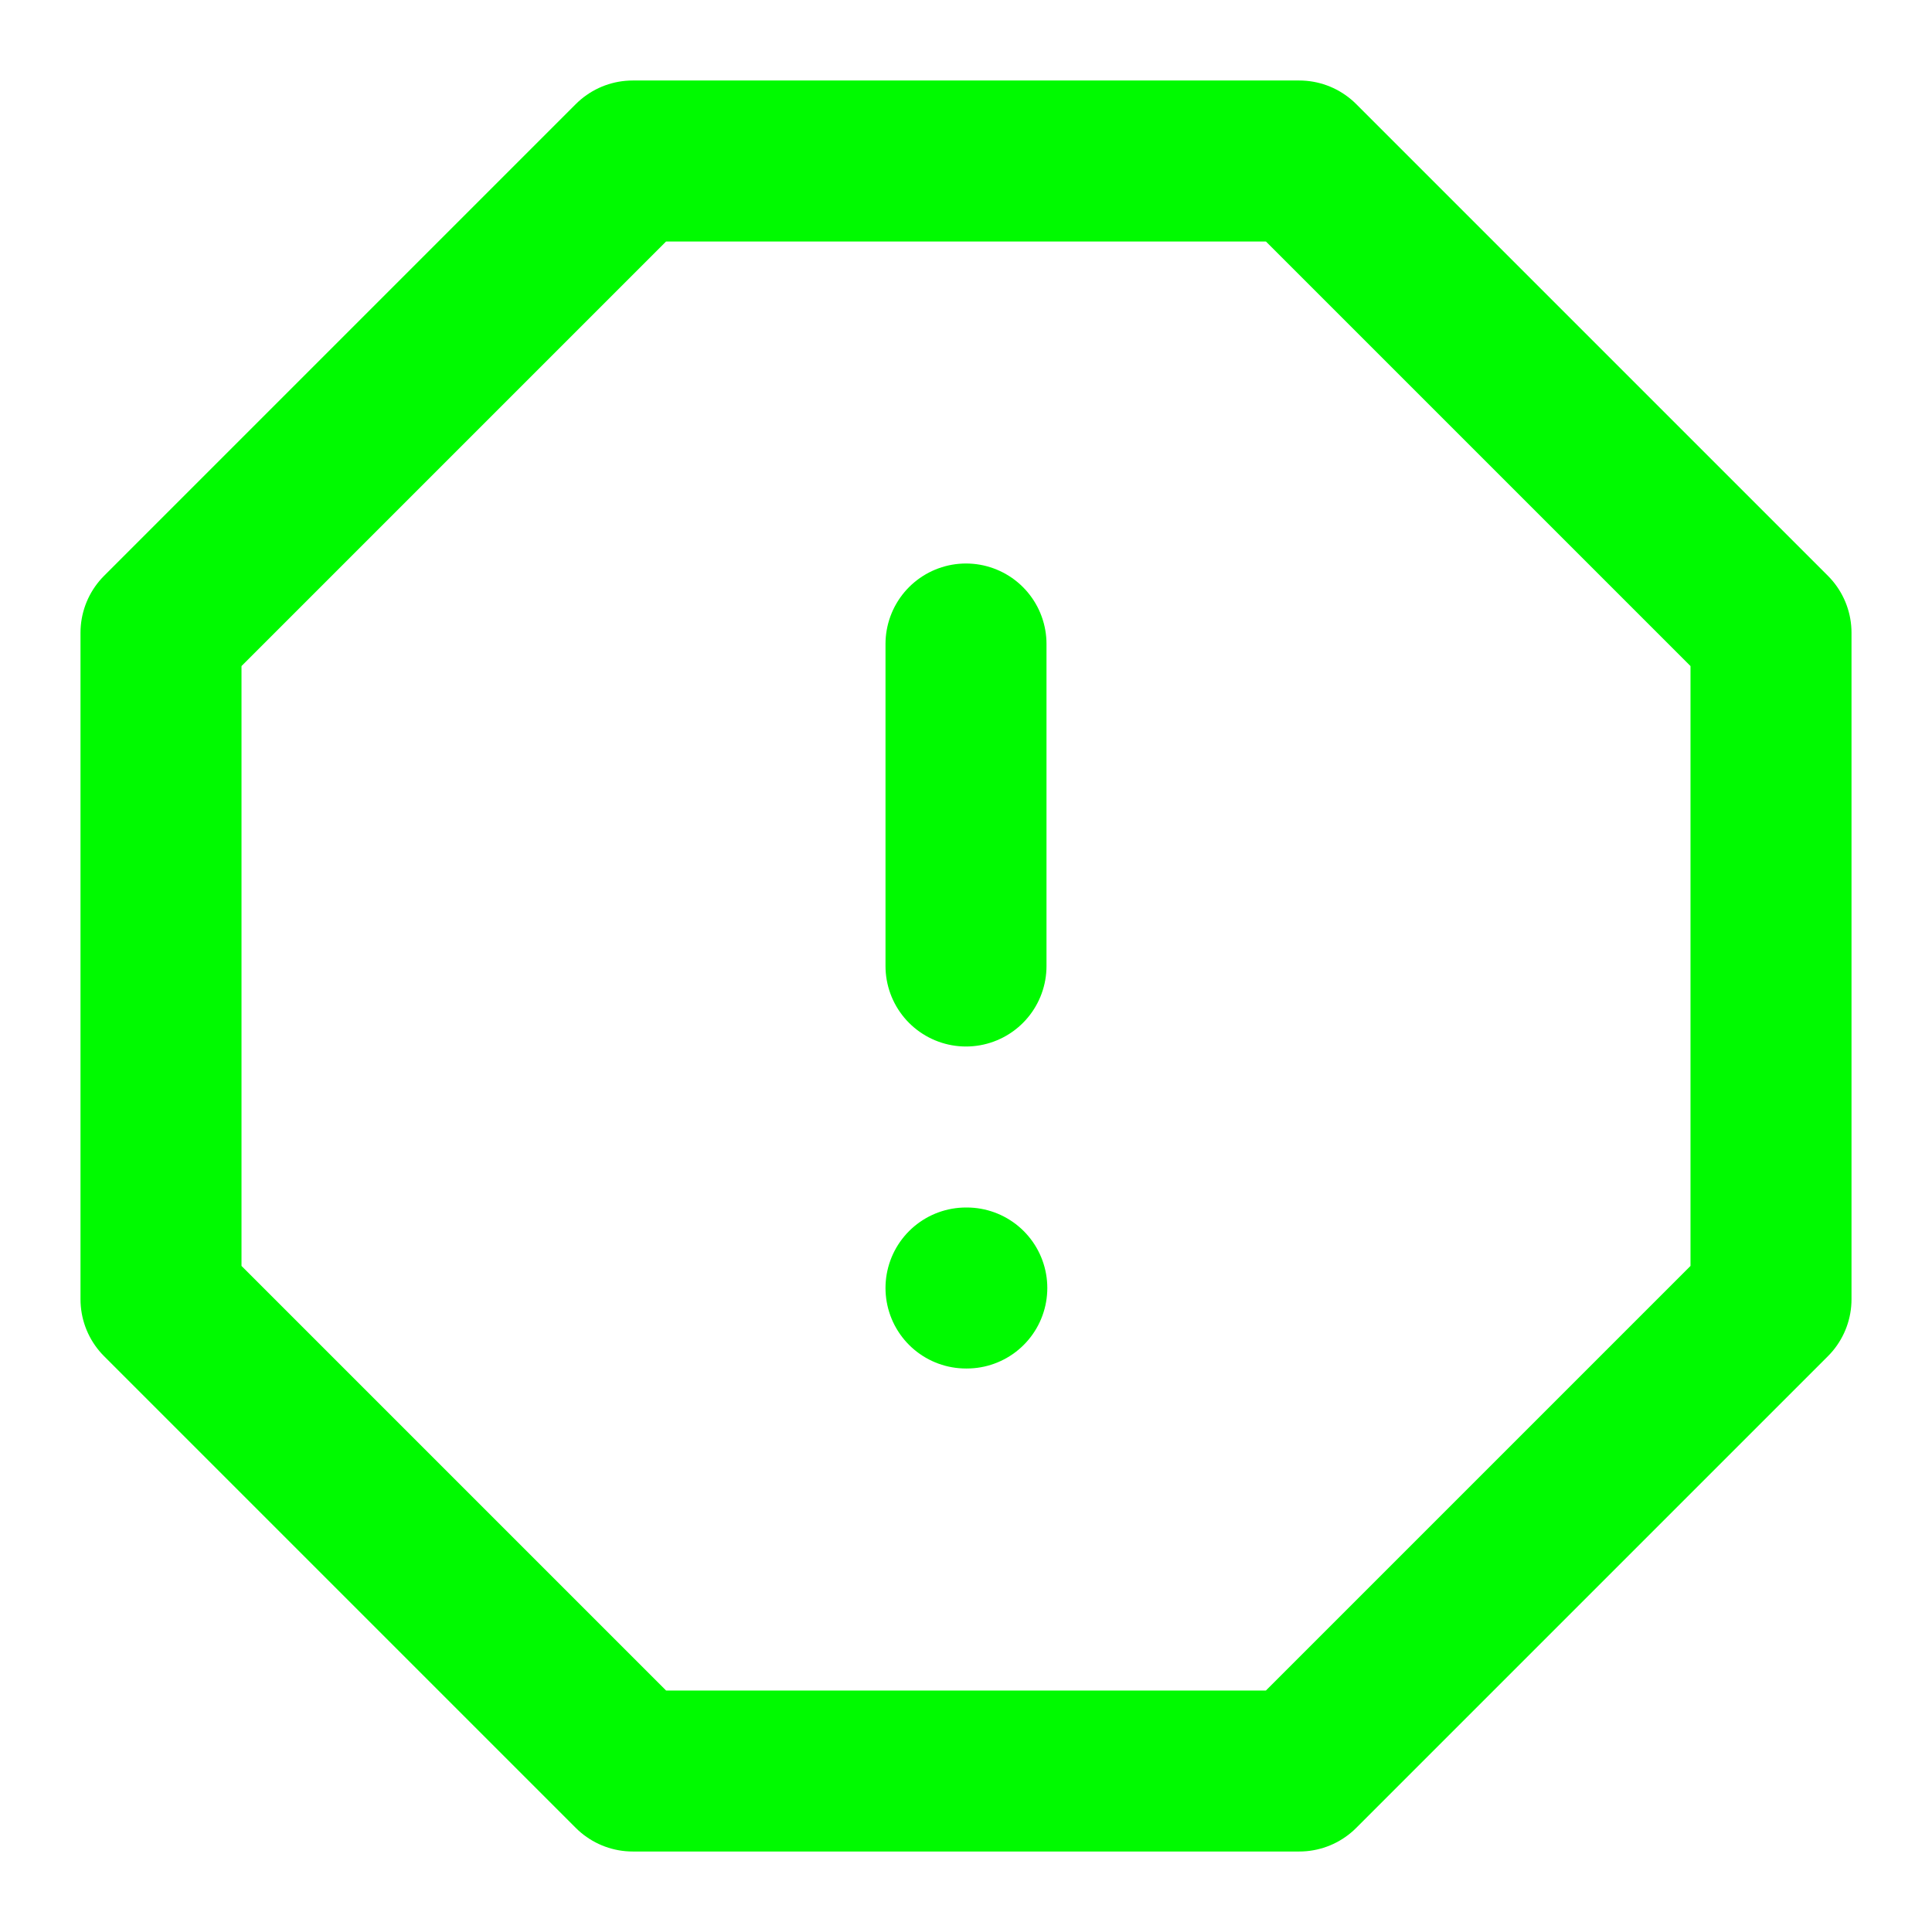
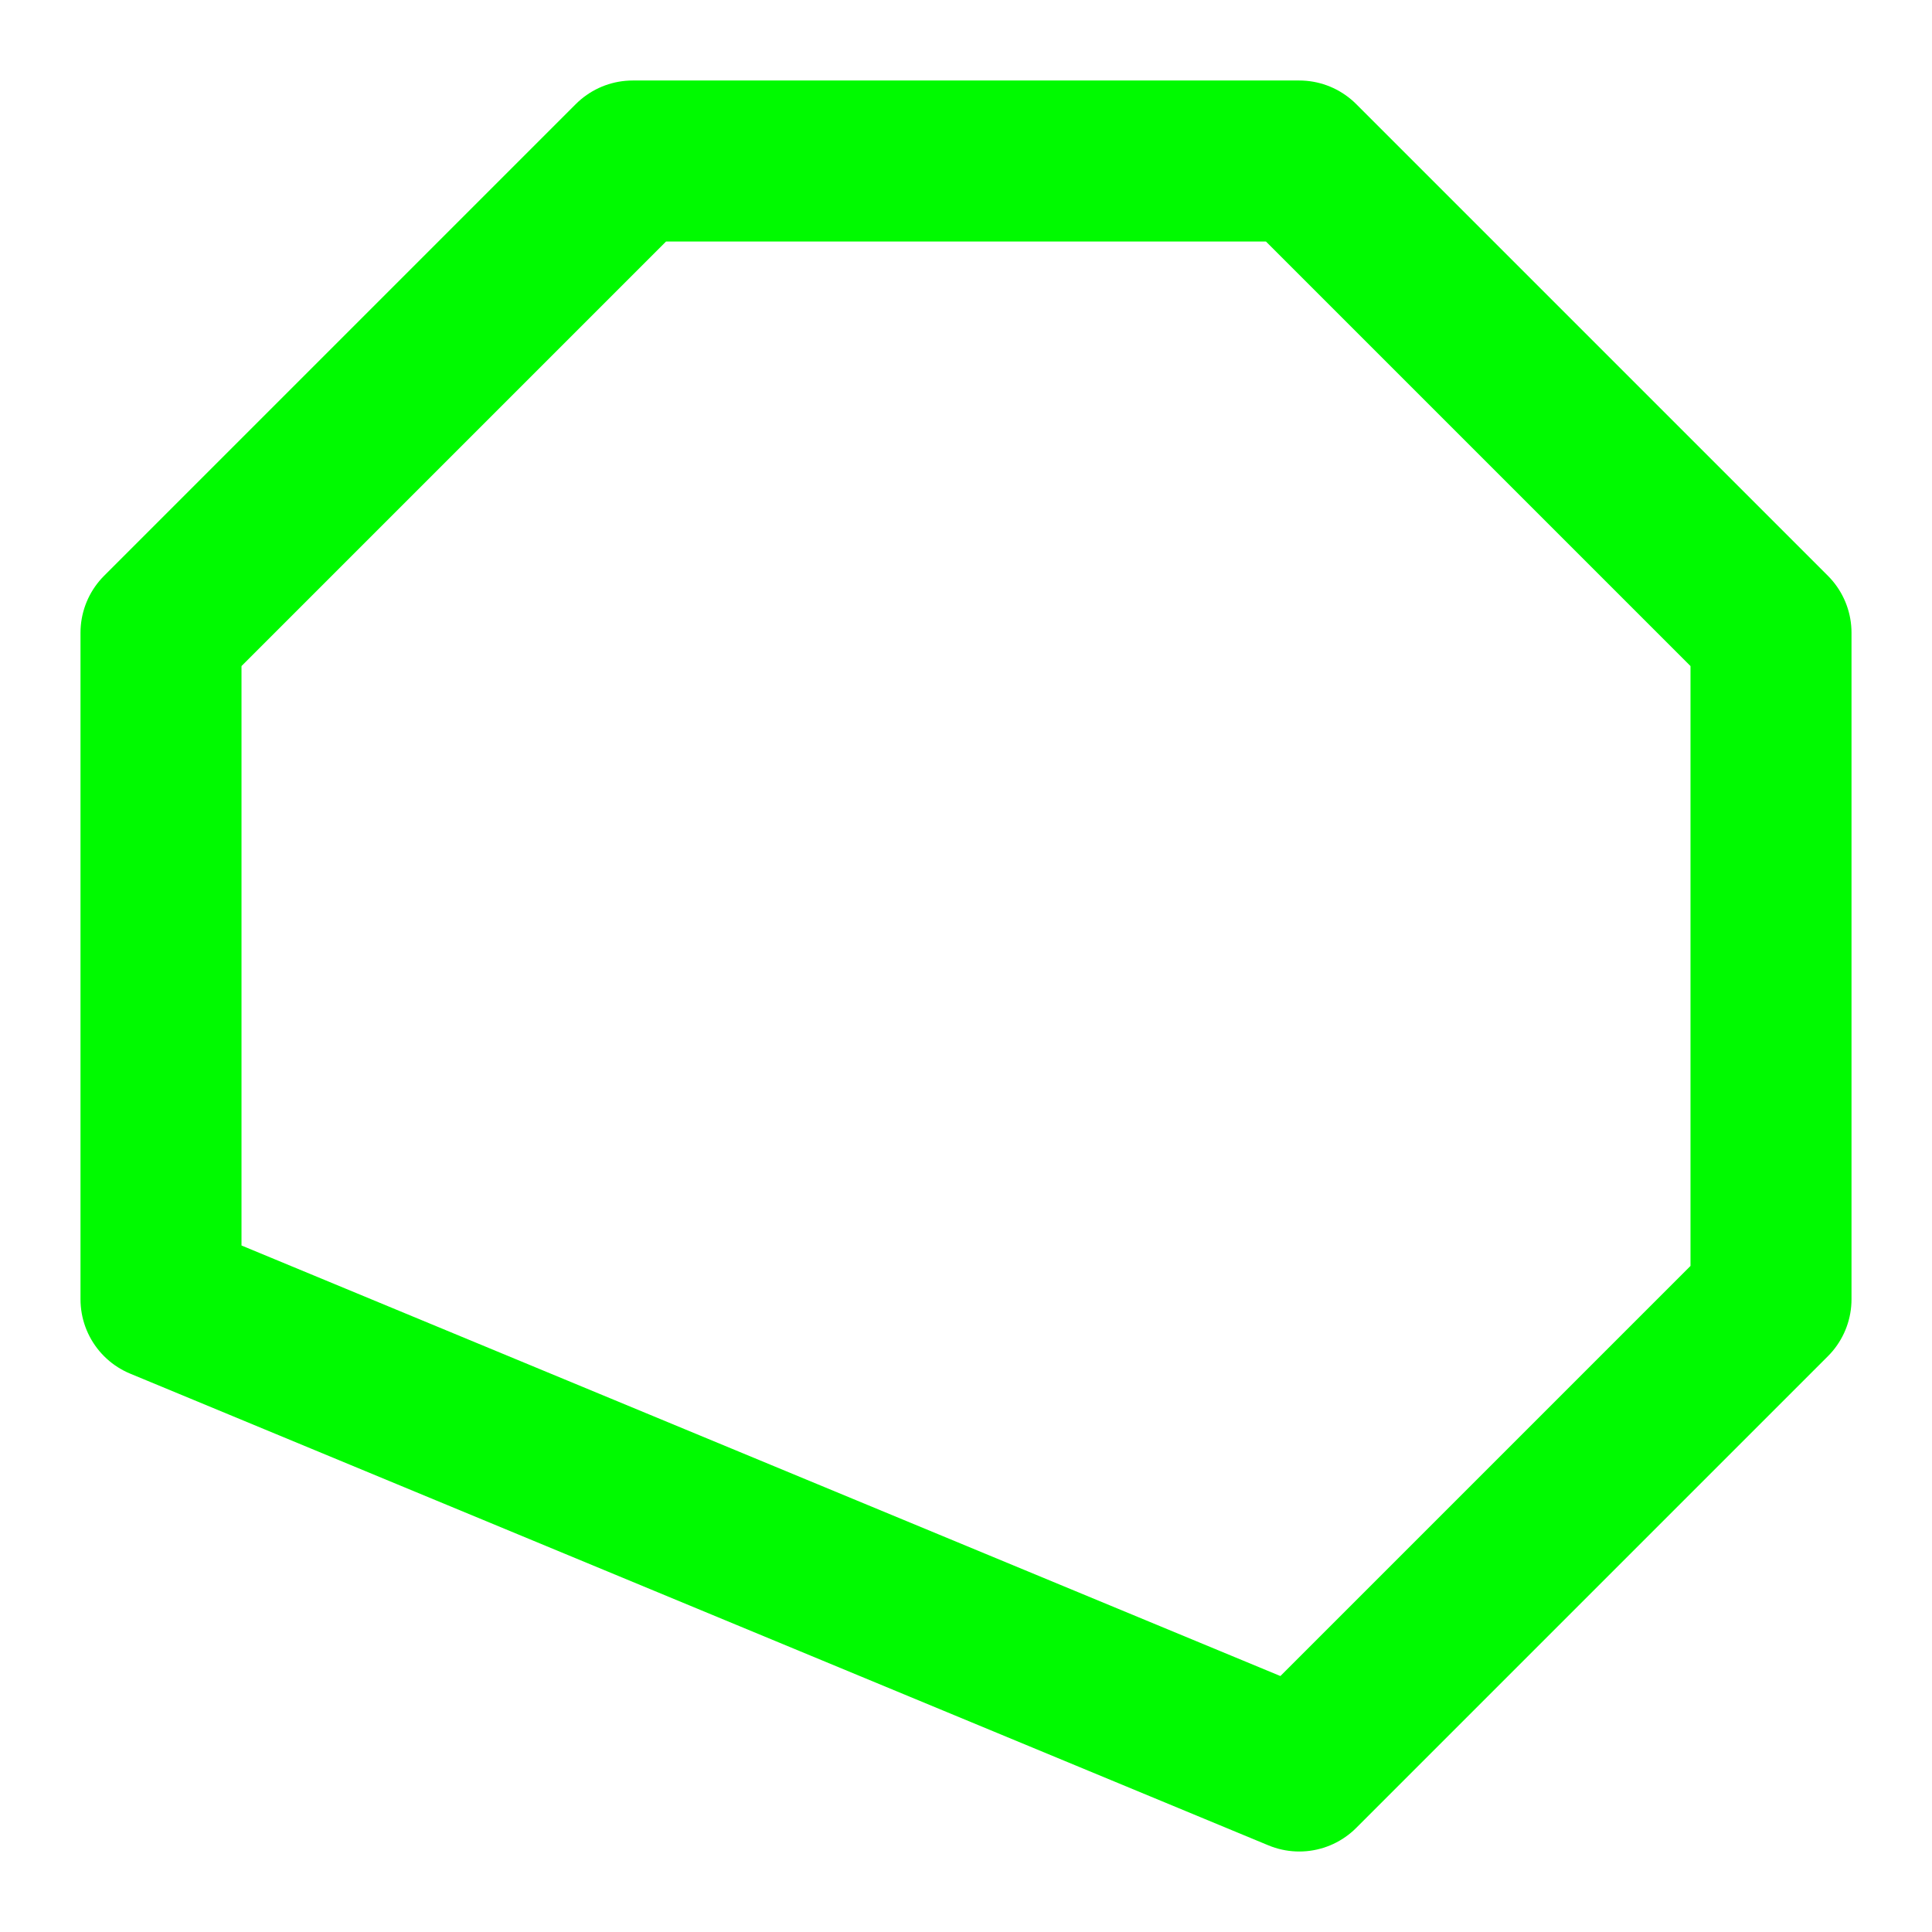
<svg xmlns="http://www.w3.org/2000/svg" width="24" height="24" viewBox="0 0 24 24" fill="none">
-   <path d="M7.86 2H16.14L22 7.86V16.14L16.14 22H7.86L2 16.14V7.86L7.86 2Z" stroke="#00FA00" stroke-width="2" stroke-linecap="round" stroke-linejoin="round" />
-   <path d="M12 8V12" stroke="#00FA00" stroke-width="2" stroke-linecap="round" stroke-linejoin="round" />
-   <path d="M12 16H12.01" stroke="#00FA00" stroke-width="2" stroke-linecap="round" stroke-linejoin="round" />
+   <path d="M7.86 2H16.14L22 7.86V16.14L16.14 22L2 16.14V7.86L7.86 2Z" stroke="#00FA00" stroke-width="2" stroke-linecap="round" stroke-linejoin="round" />
</svg>